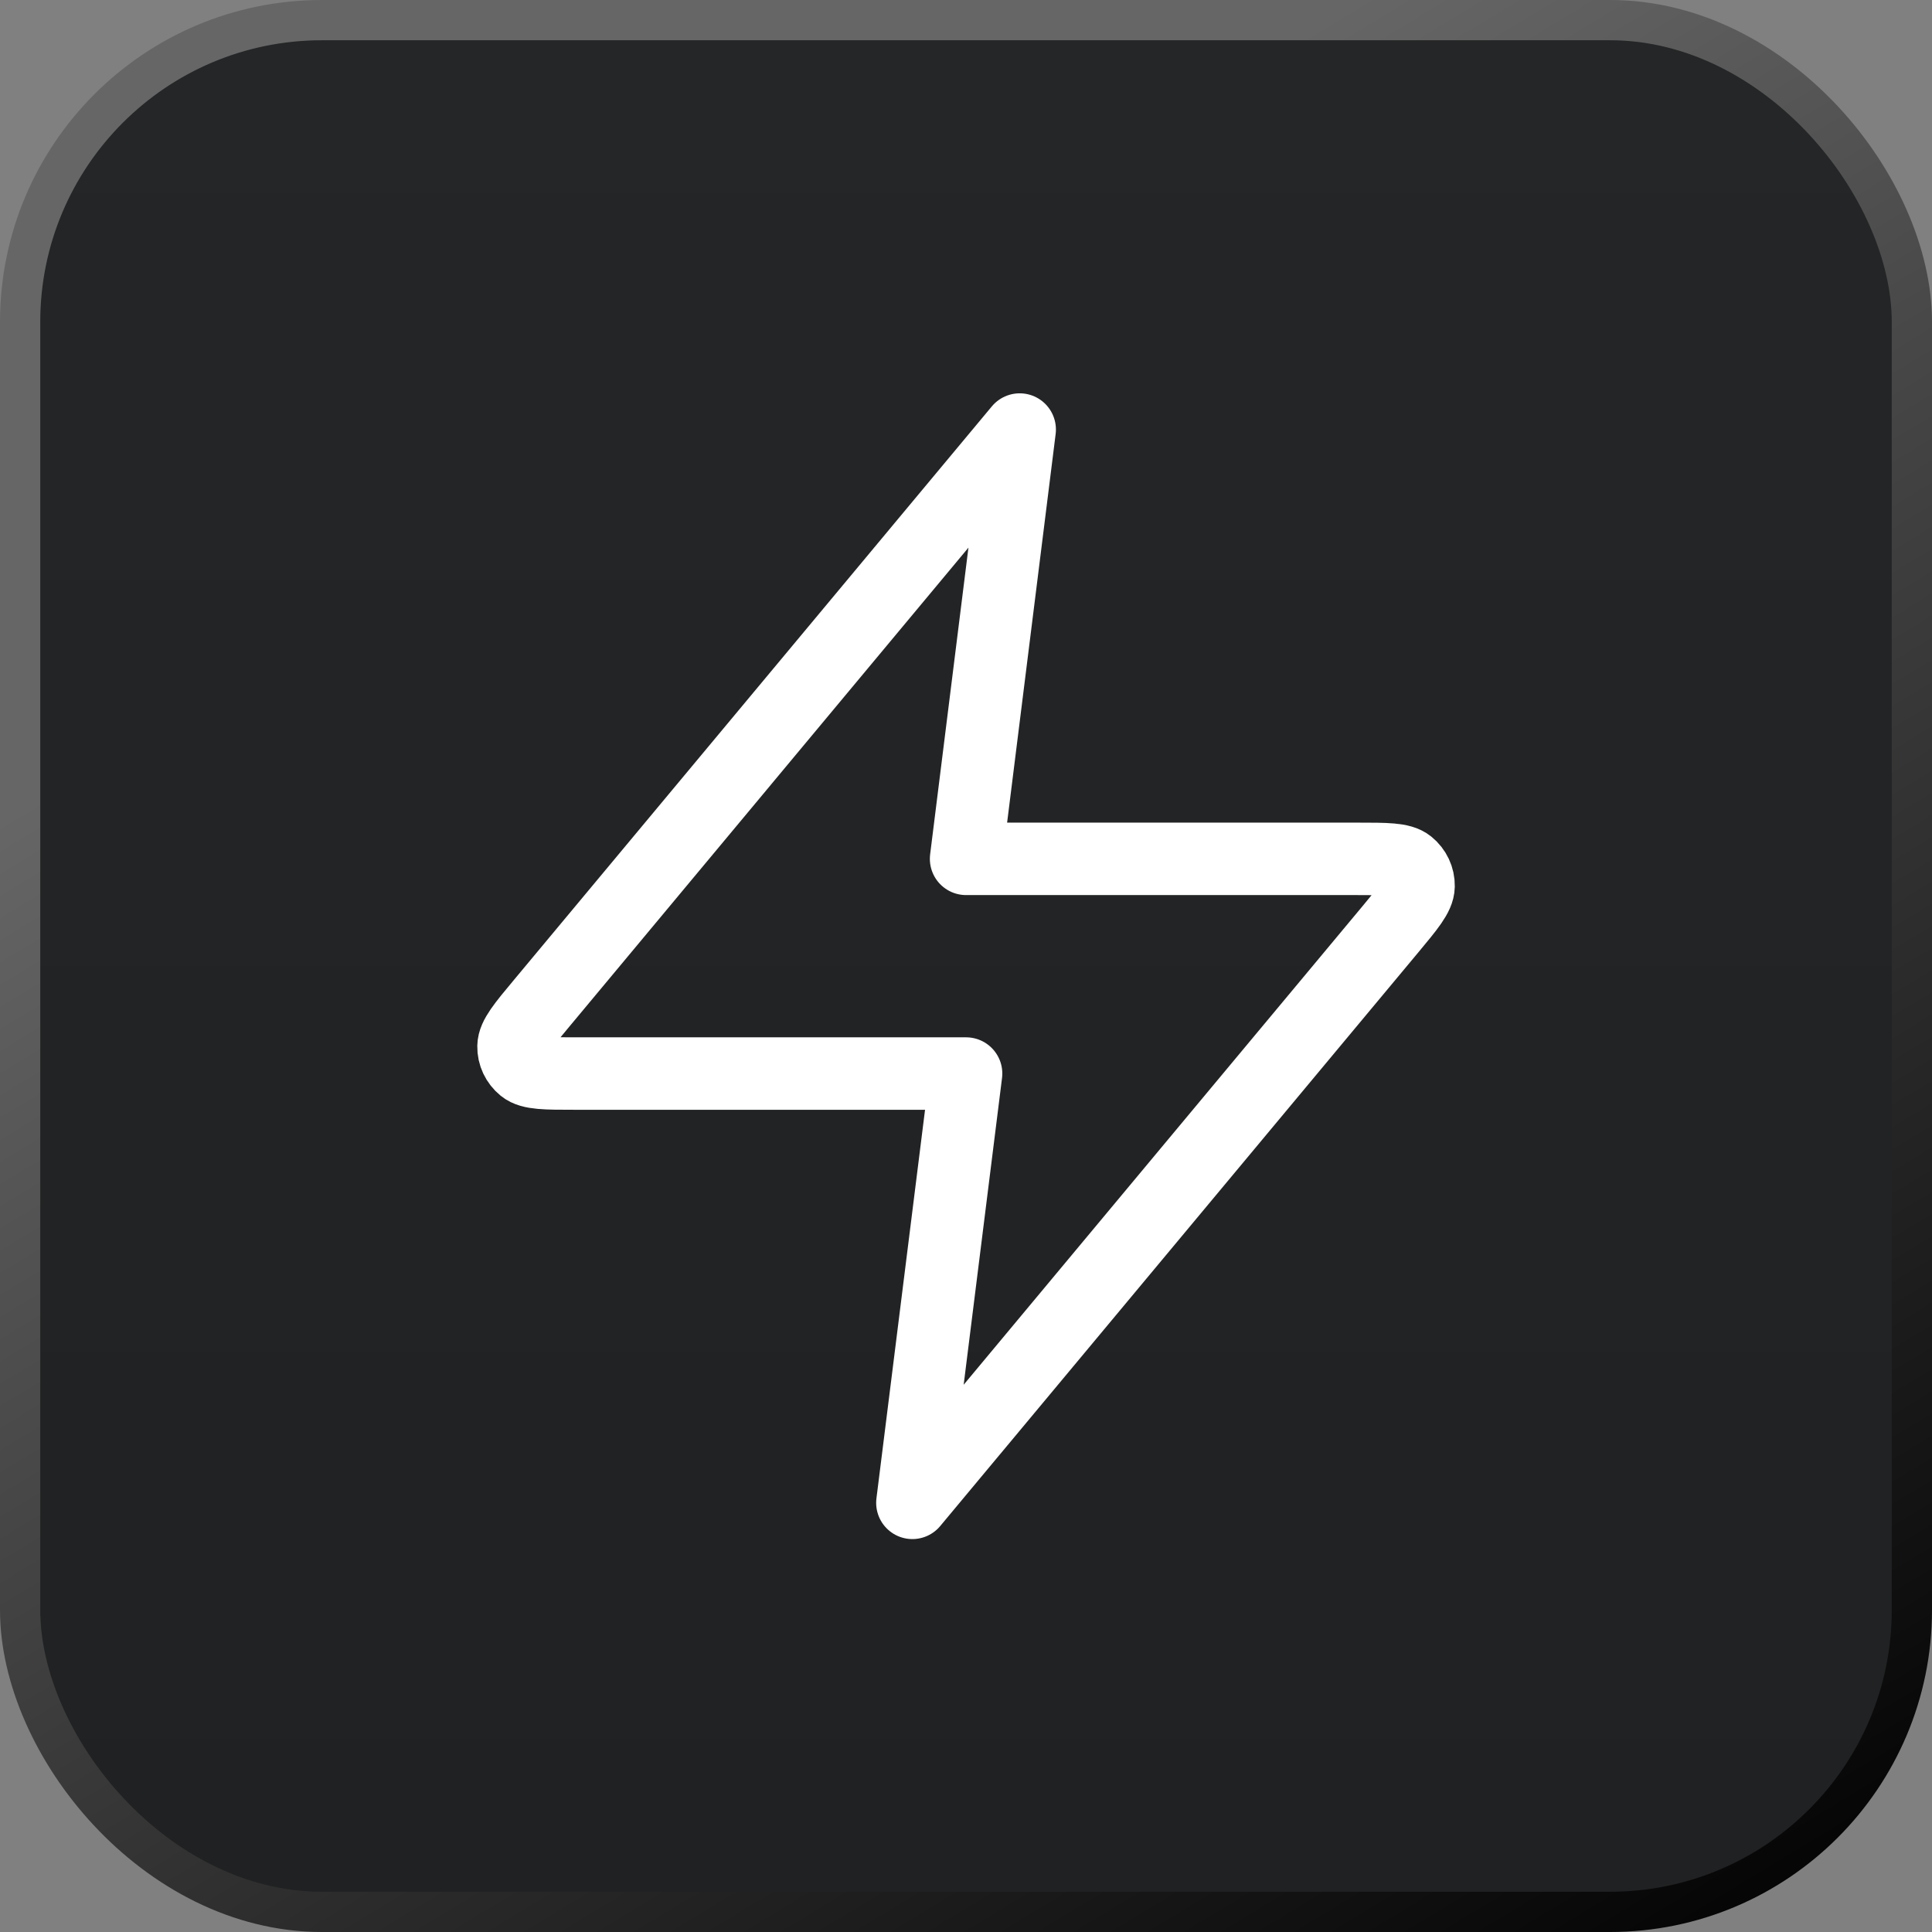
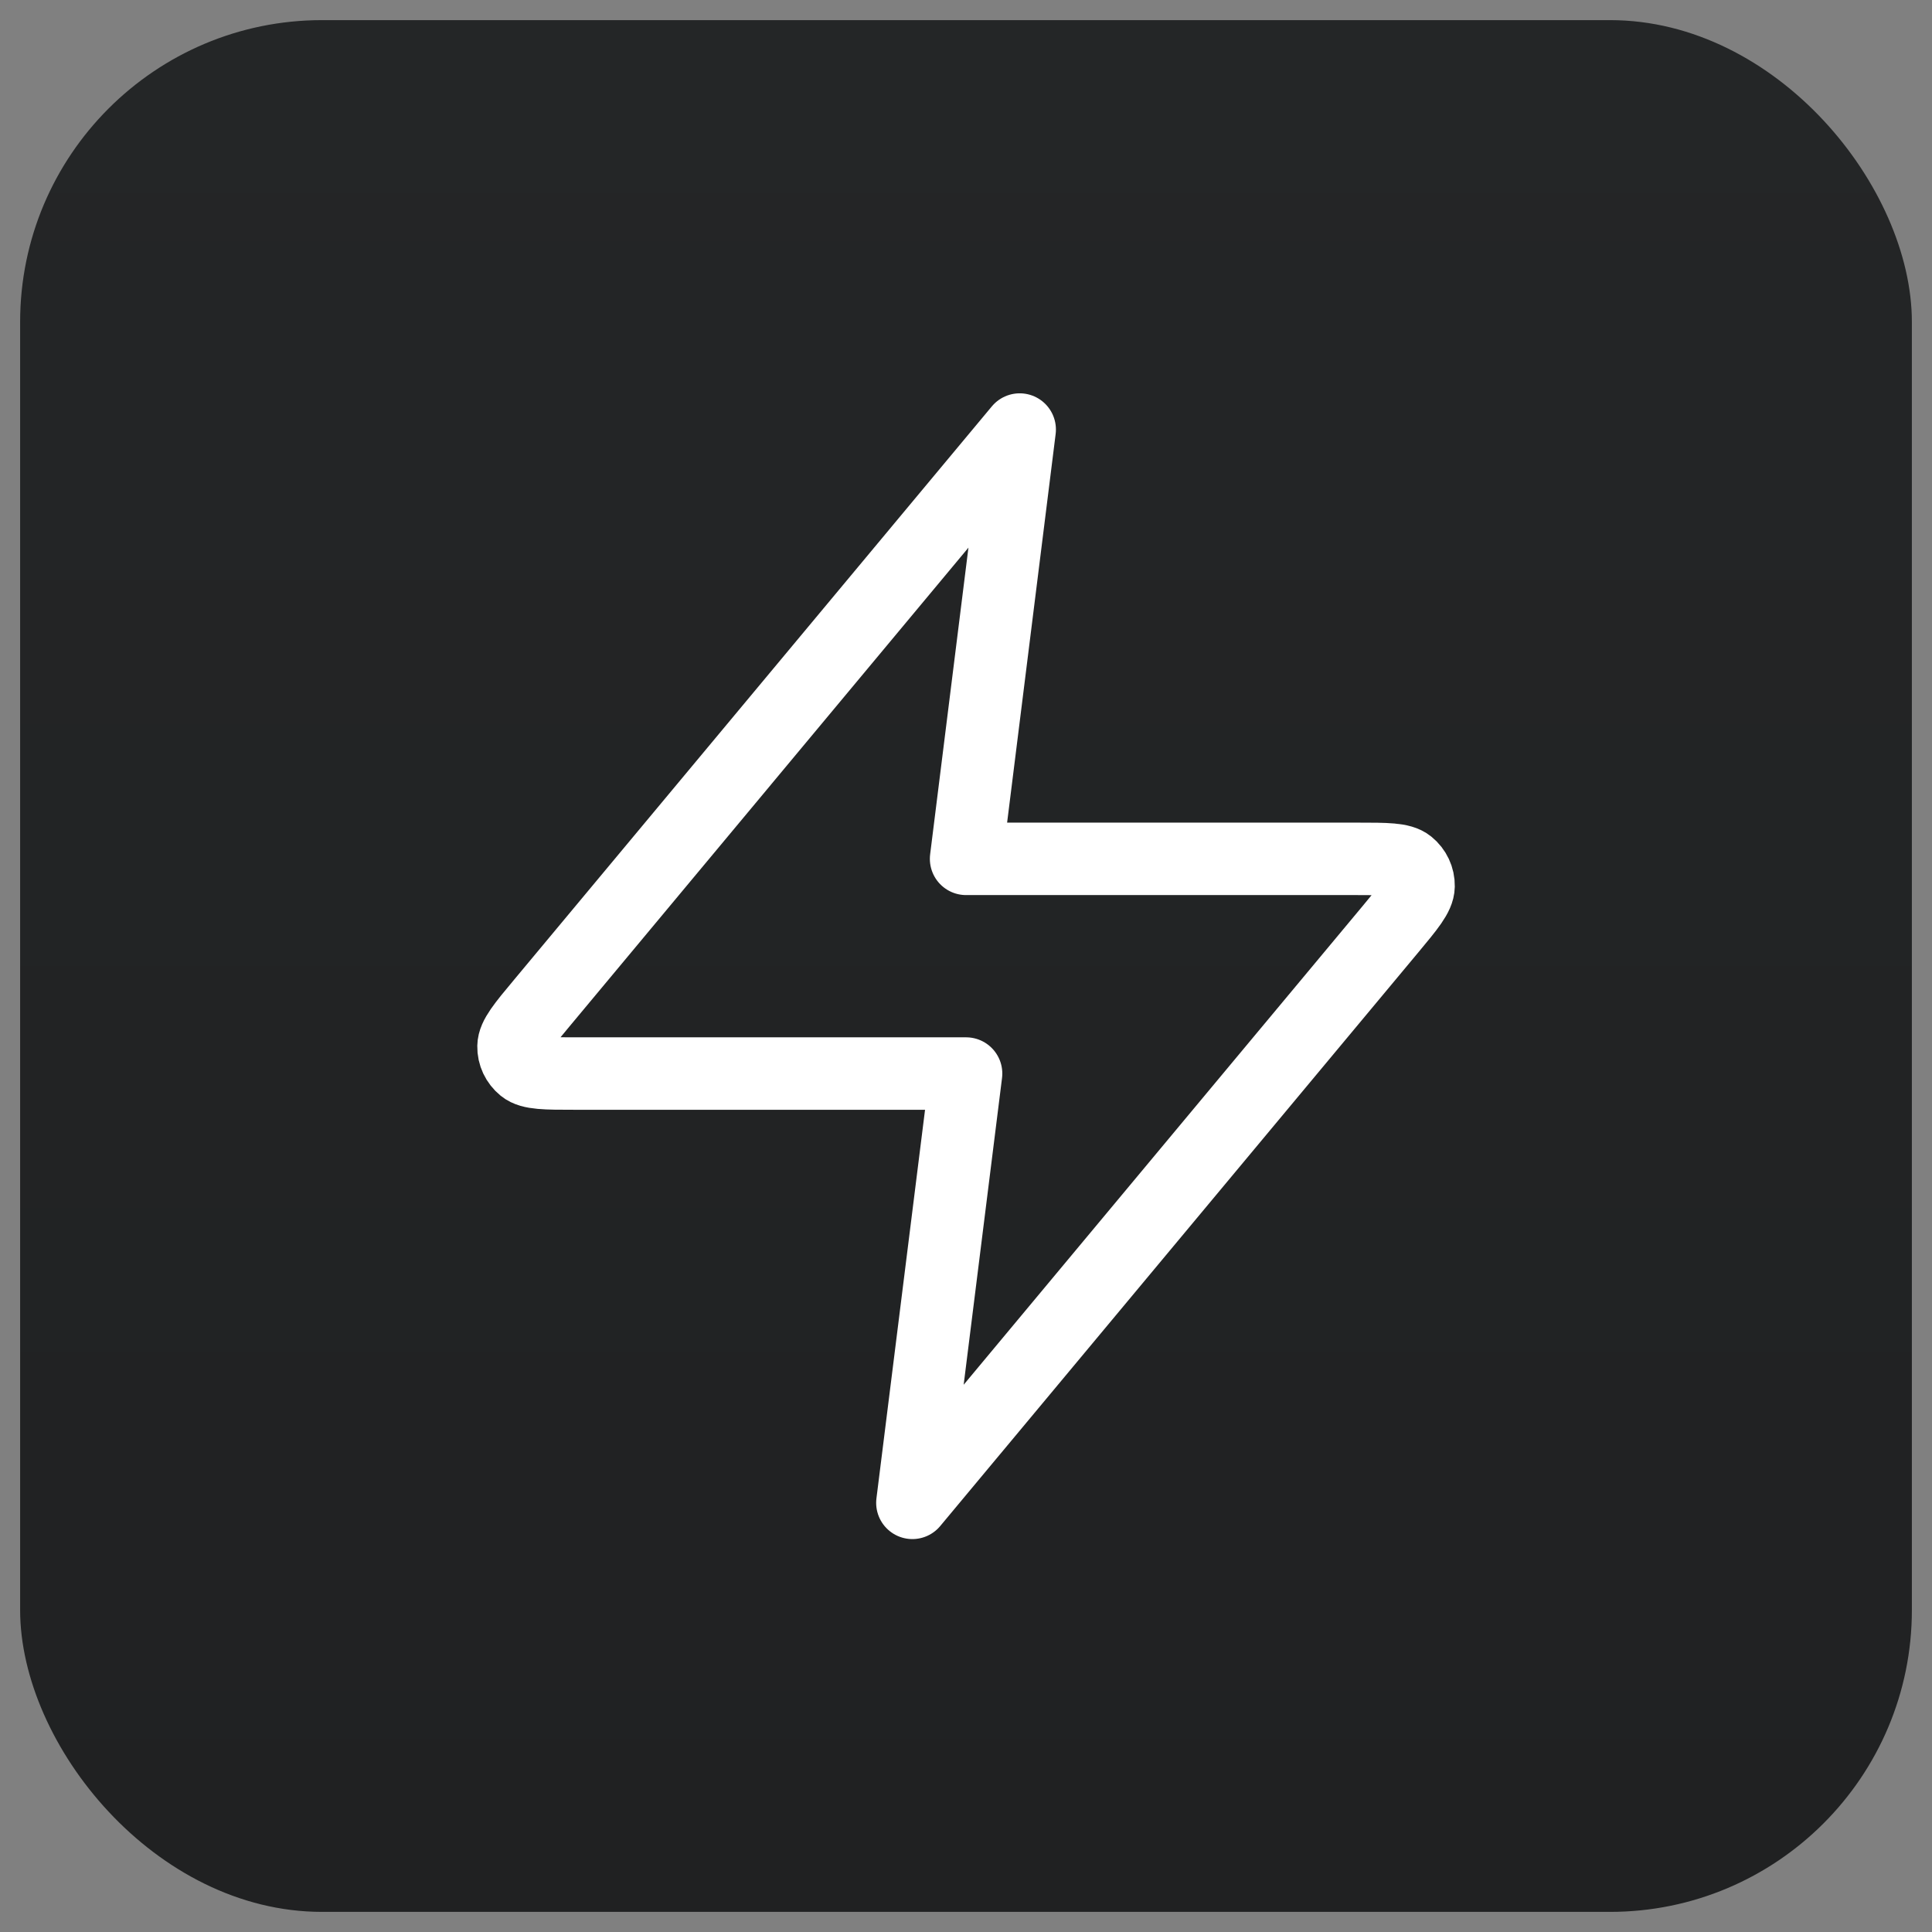
<svg xmlns="http://www.w3.org/2000/svg" width="24" height="24" viewBox="0 0 24 24" fill="none">
  <rect x="0" y="0" width="24" height="24" fill="#808080" stroke="none" />
  <rect x="0.25" y="0.25" width="23.5" height="23.5" rx="3.75" fill="url(#paint0_linear_3843_41393)" />
-   <rect x="0.25" y="0.25" width="23.5" height="23.5" rx="3.75" stroke="url(#paint1_linear_3843_41393)" stroke-width="0.5" />
  <path d="M12.667 5.336L6.73 12.461C6.497 12.74 6.381 12.88 6.379 12.998C6.377 13.1 6.423 13.197 6.503 13.262C6.594 13.336 6.776 13.336 7.139 13.336H12.001L11.334 18.669L17.272 11.544C17.504 11.265 17.62 11.126 17.622 11.008C17.624 10.905 17.578 10.808 17.498 10.743C17.407 10.669 17.225 10.669 16.862 10.669H12.001L12.667 5.336Z" stroke="white" stroke-width="0.9" stroke-linecap="round" stroke-linejoin="round" />
  <defs>
    <linearGradient id="paint0_linear_3843_41393" x1="12" y1="0" x2="12" y2="24" gradientUnits="userSpaceOnUse">
      <stop stop-color="#242627" />
      <stop offset="1" stop-color="#202122" />
    </linearGradient>
    <linearGradient id="paint1_linear_3843_41393" x1="25.714" y1="22.714" x2="13.286" y2="2.143" gradientUnits="userSpaceOnUse">
      <stop />
      <stop offset="1" stop-color="#666666" />
    </linearGradient>
  </defs>
</svg>